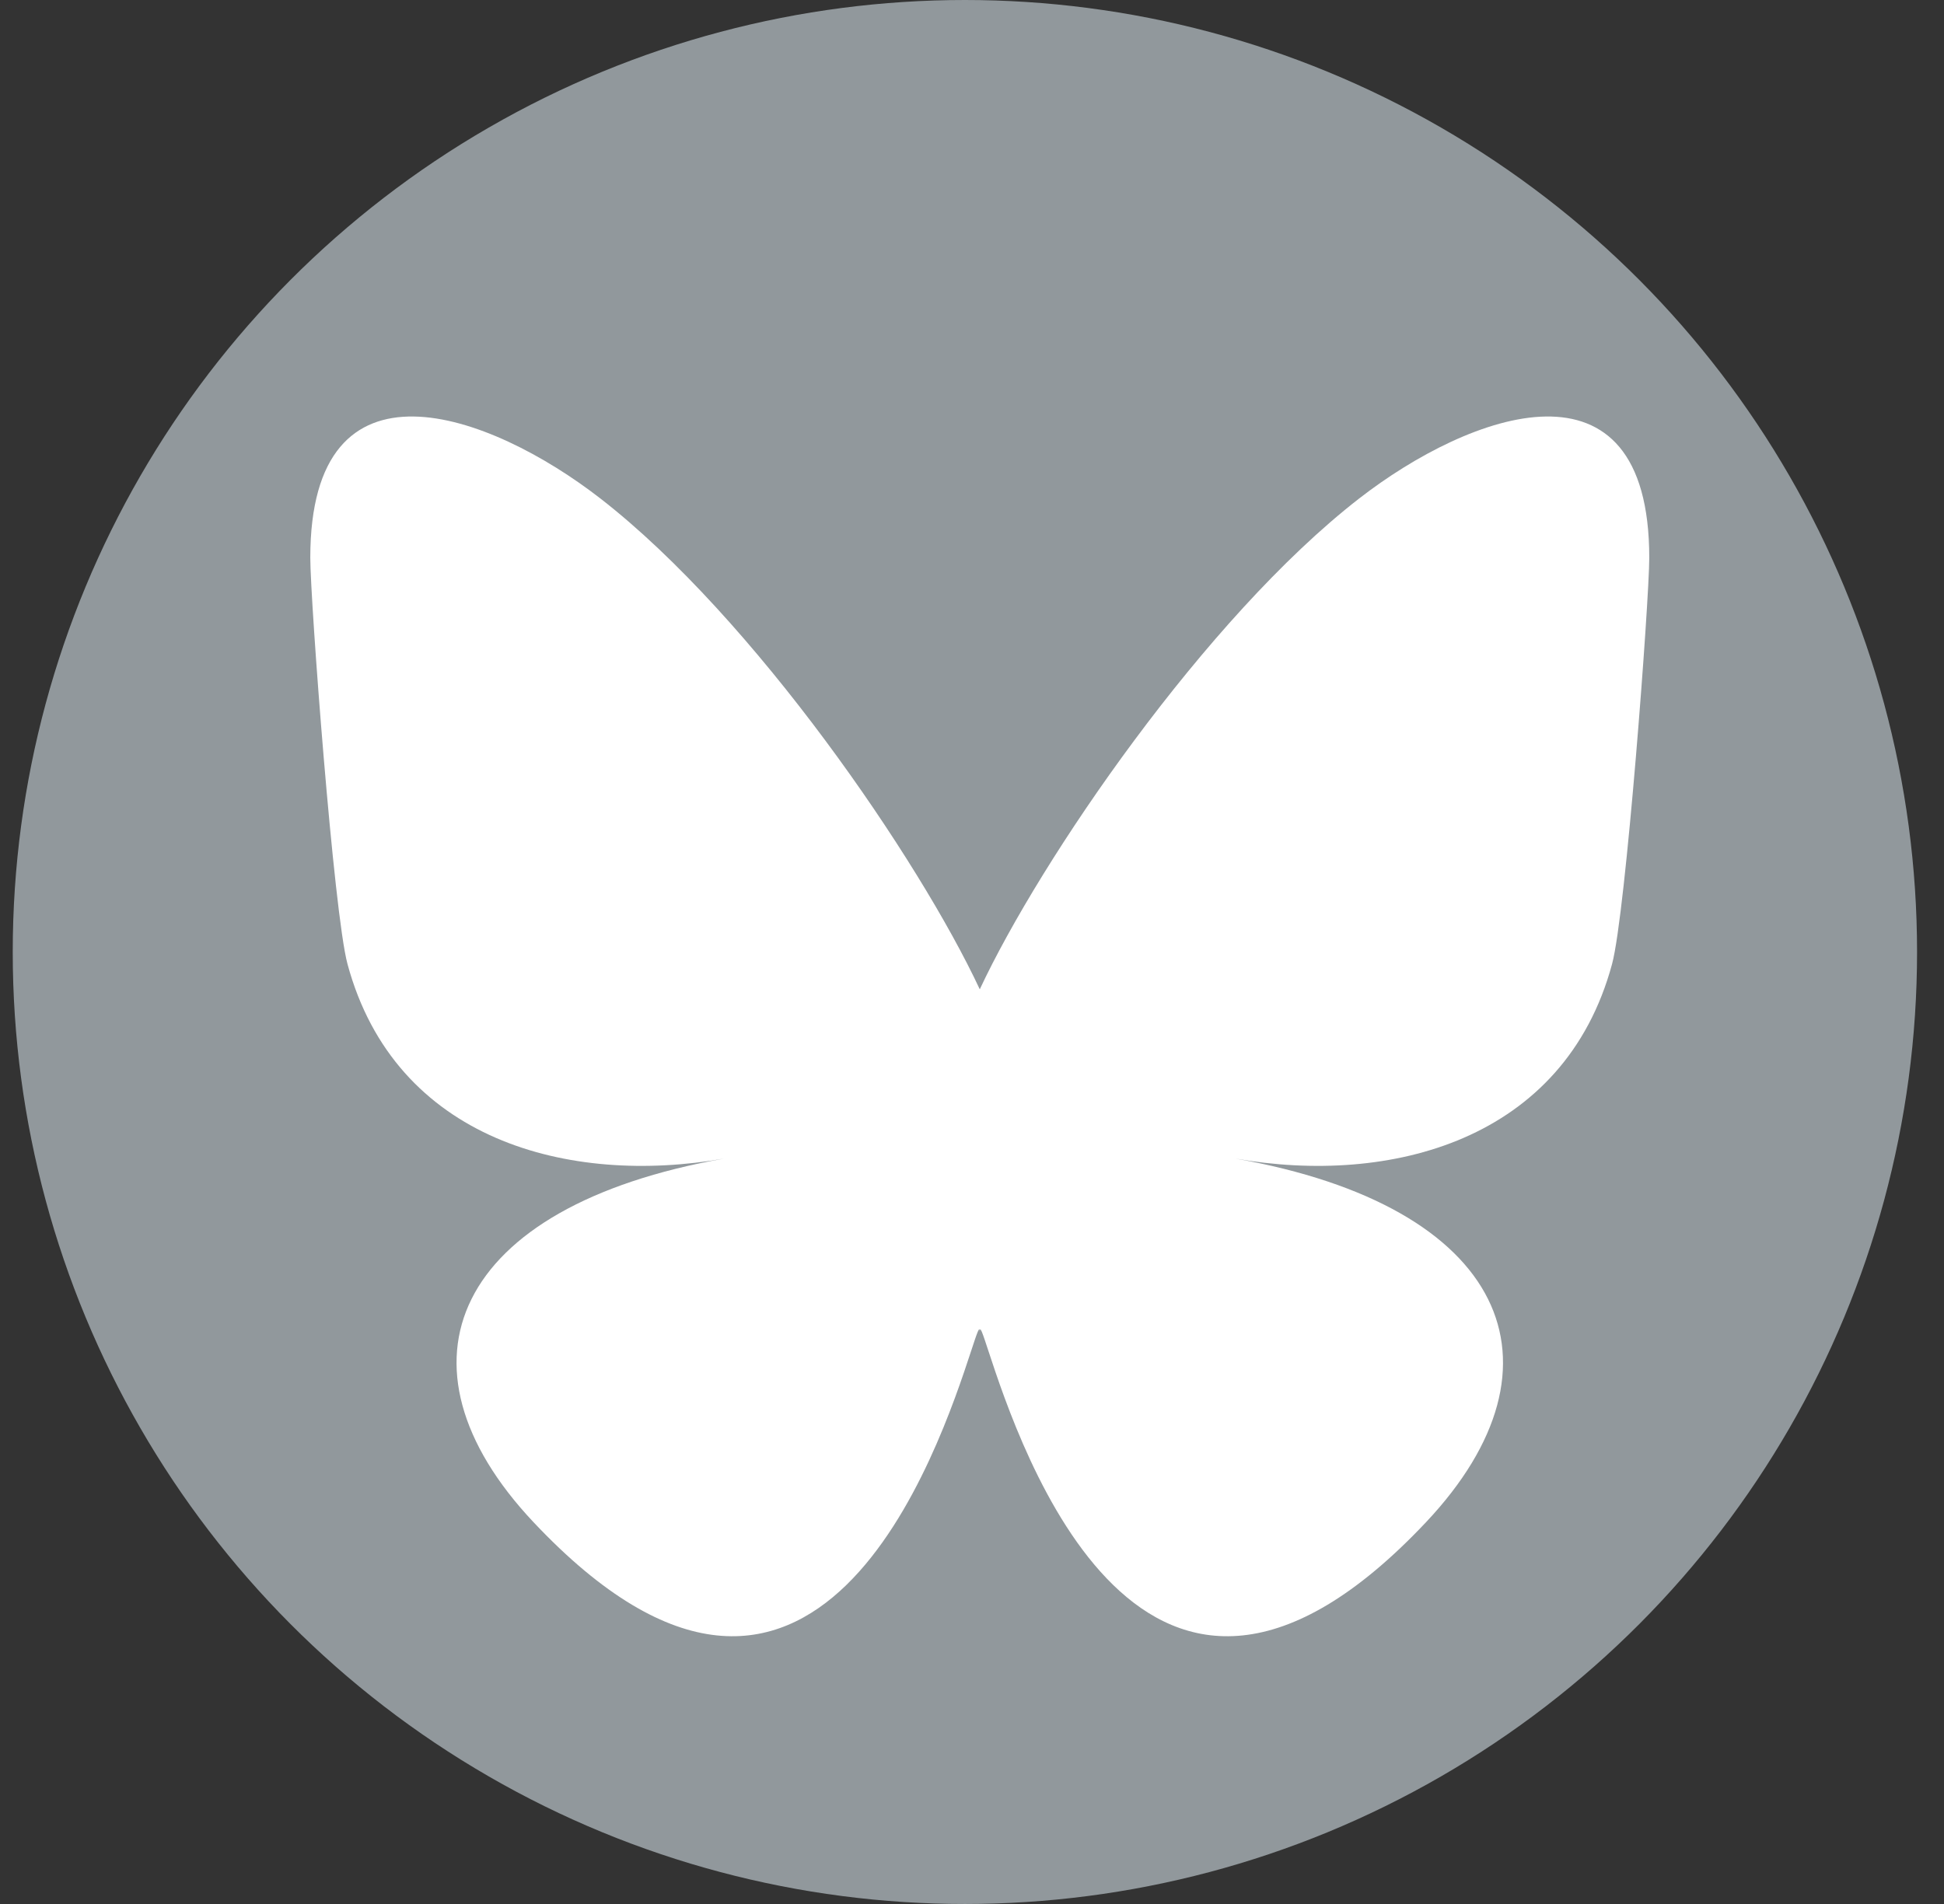
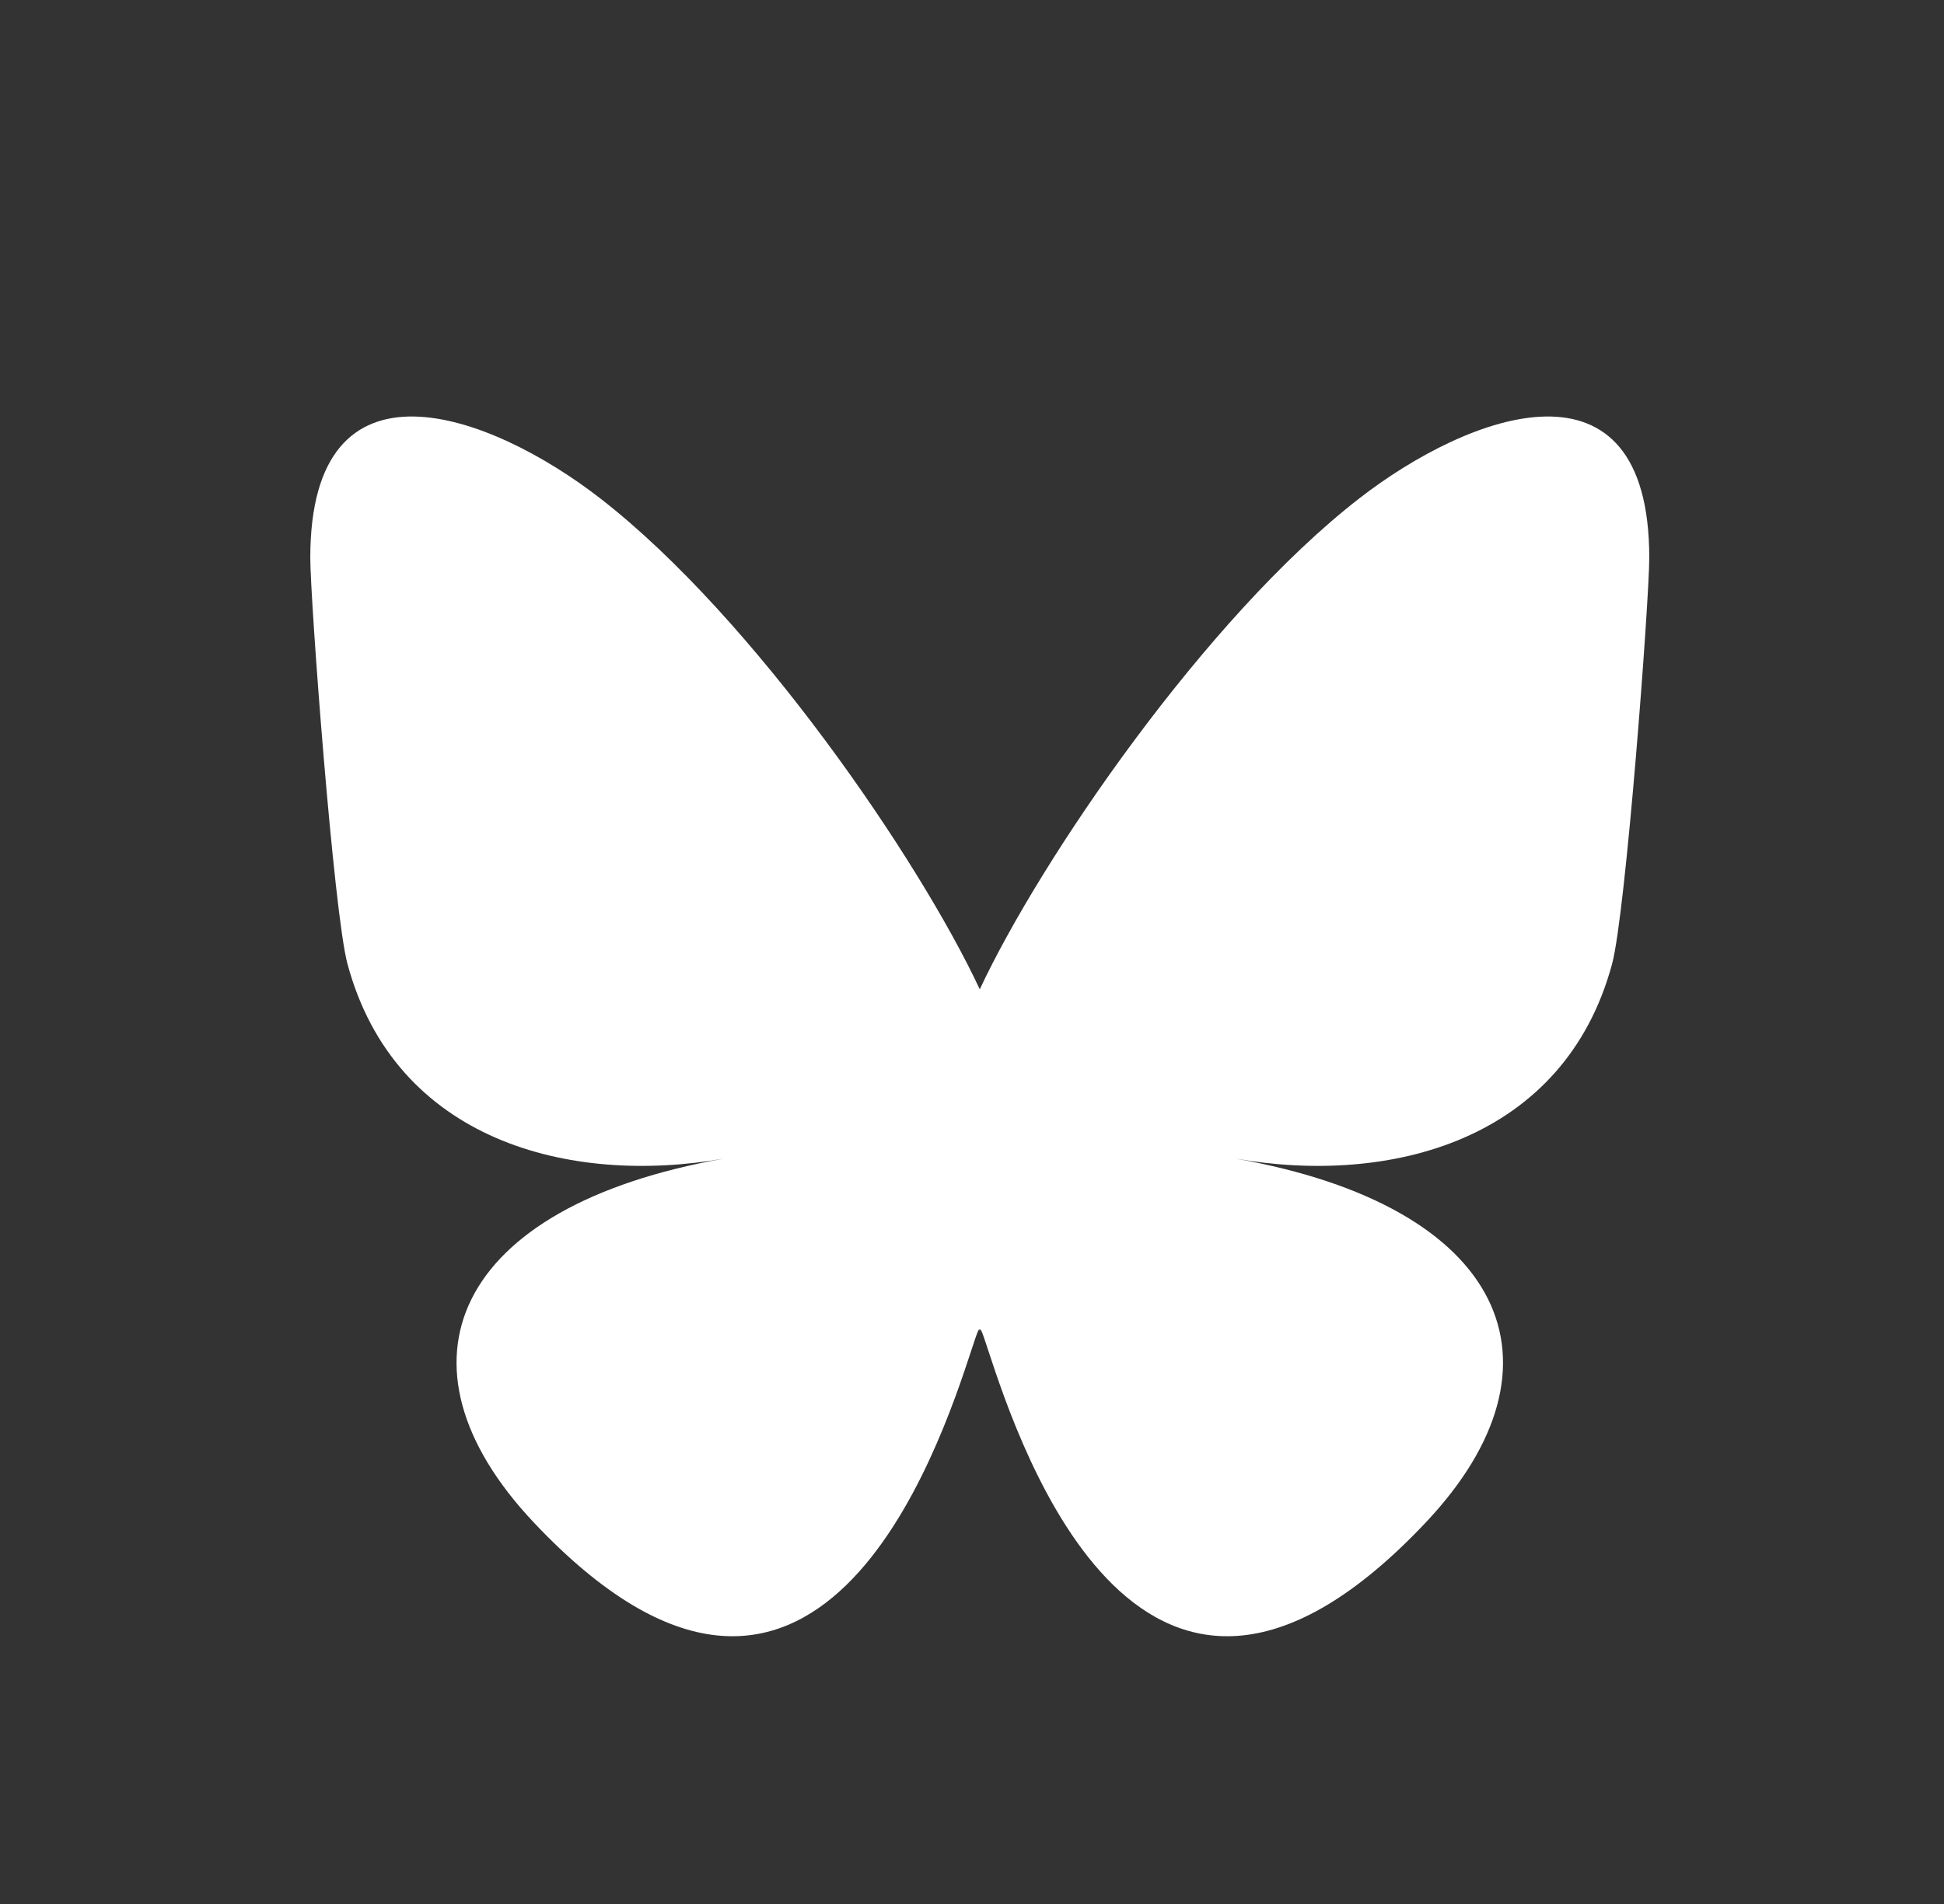
<svg xmlns="http://www.w3.org/2000/svg" width="49px" height="48px" viewBox="0 0 49 48" version="1.1">
  <rect x="0" y="0" width="49" height="48" fill="#333333" stroke="none" />
  <title>Bluesky Copy</title>
  <g id="01-Startseite" stroke="none" stroke-width="1" fill="none" fill-rule="evenodd">
    <g id="Entwurf-//-Startseite" transform="translate(-1307, -5189)">
      <g id="Group-4" transform="translate(273.321, 4693)">
        <g id="Group-8" transform="translate(1034, 496)">
-           <circle id="Oval" fill="#91989C" cx="24" cy="24" r="24" />
          <g id="bluesky" transform="translate(7.5, 10.5)" fill="#FFFFFF" fill-rule="nonzero">
            <path d="M7.316,2.07 C11.185,5.076 15.347,11.171 16.875,14.441 L16.875,23.08 C16.875,22.896 16.806,23.104 16.659,23.552 C15.861,25.975 12.747,35.435 5.625,27.873 C1.875,23.891 3.611,19.909 10.437,18.707 C6.532,19.395 2.142,18.259 0.938,13.804 C0.591,12.522 0,4.629 0,3.563 C0,-1.777 4.524,-0.099 7.316,2.07 Z M26.434,2.07 C22.565,5.076 18.403,11.171 16.875,14.441 L16.875,23.08 C16.875,22.896 16.944,23.104 17.091,23.552 C17.889,25.975 21.003,35.435 28.125,27.873 C31.875,23.891 30.139,19.909 23.313,18.707 C27.218,19.395 31.608,18.259 32.812,13.804 C33.159,12.522 33.75,4.629 33.75,3.563 C33.75,-1.777 29.226,-0.099 26.434,2.07 Z" id="Shape" />
          </g>
        </g>
      </g>
    </g>
  </g>
</svg>